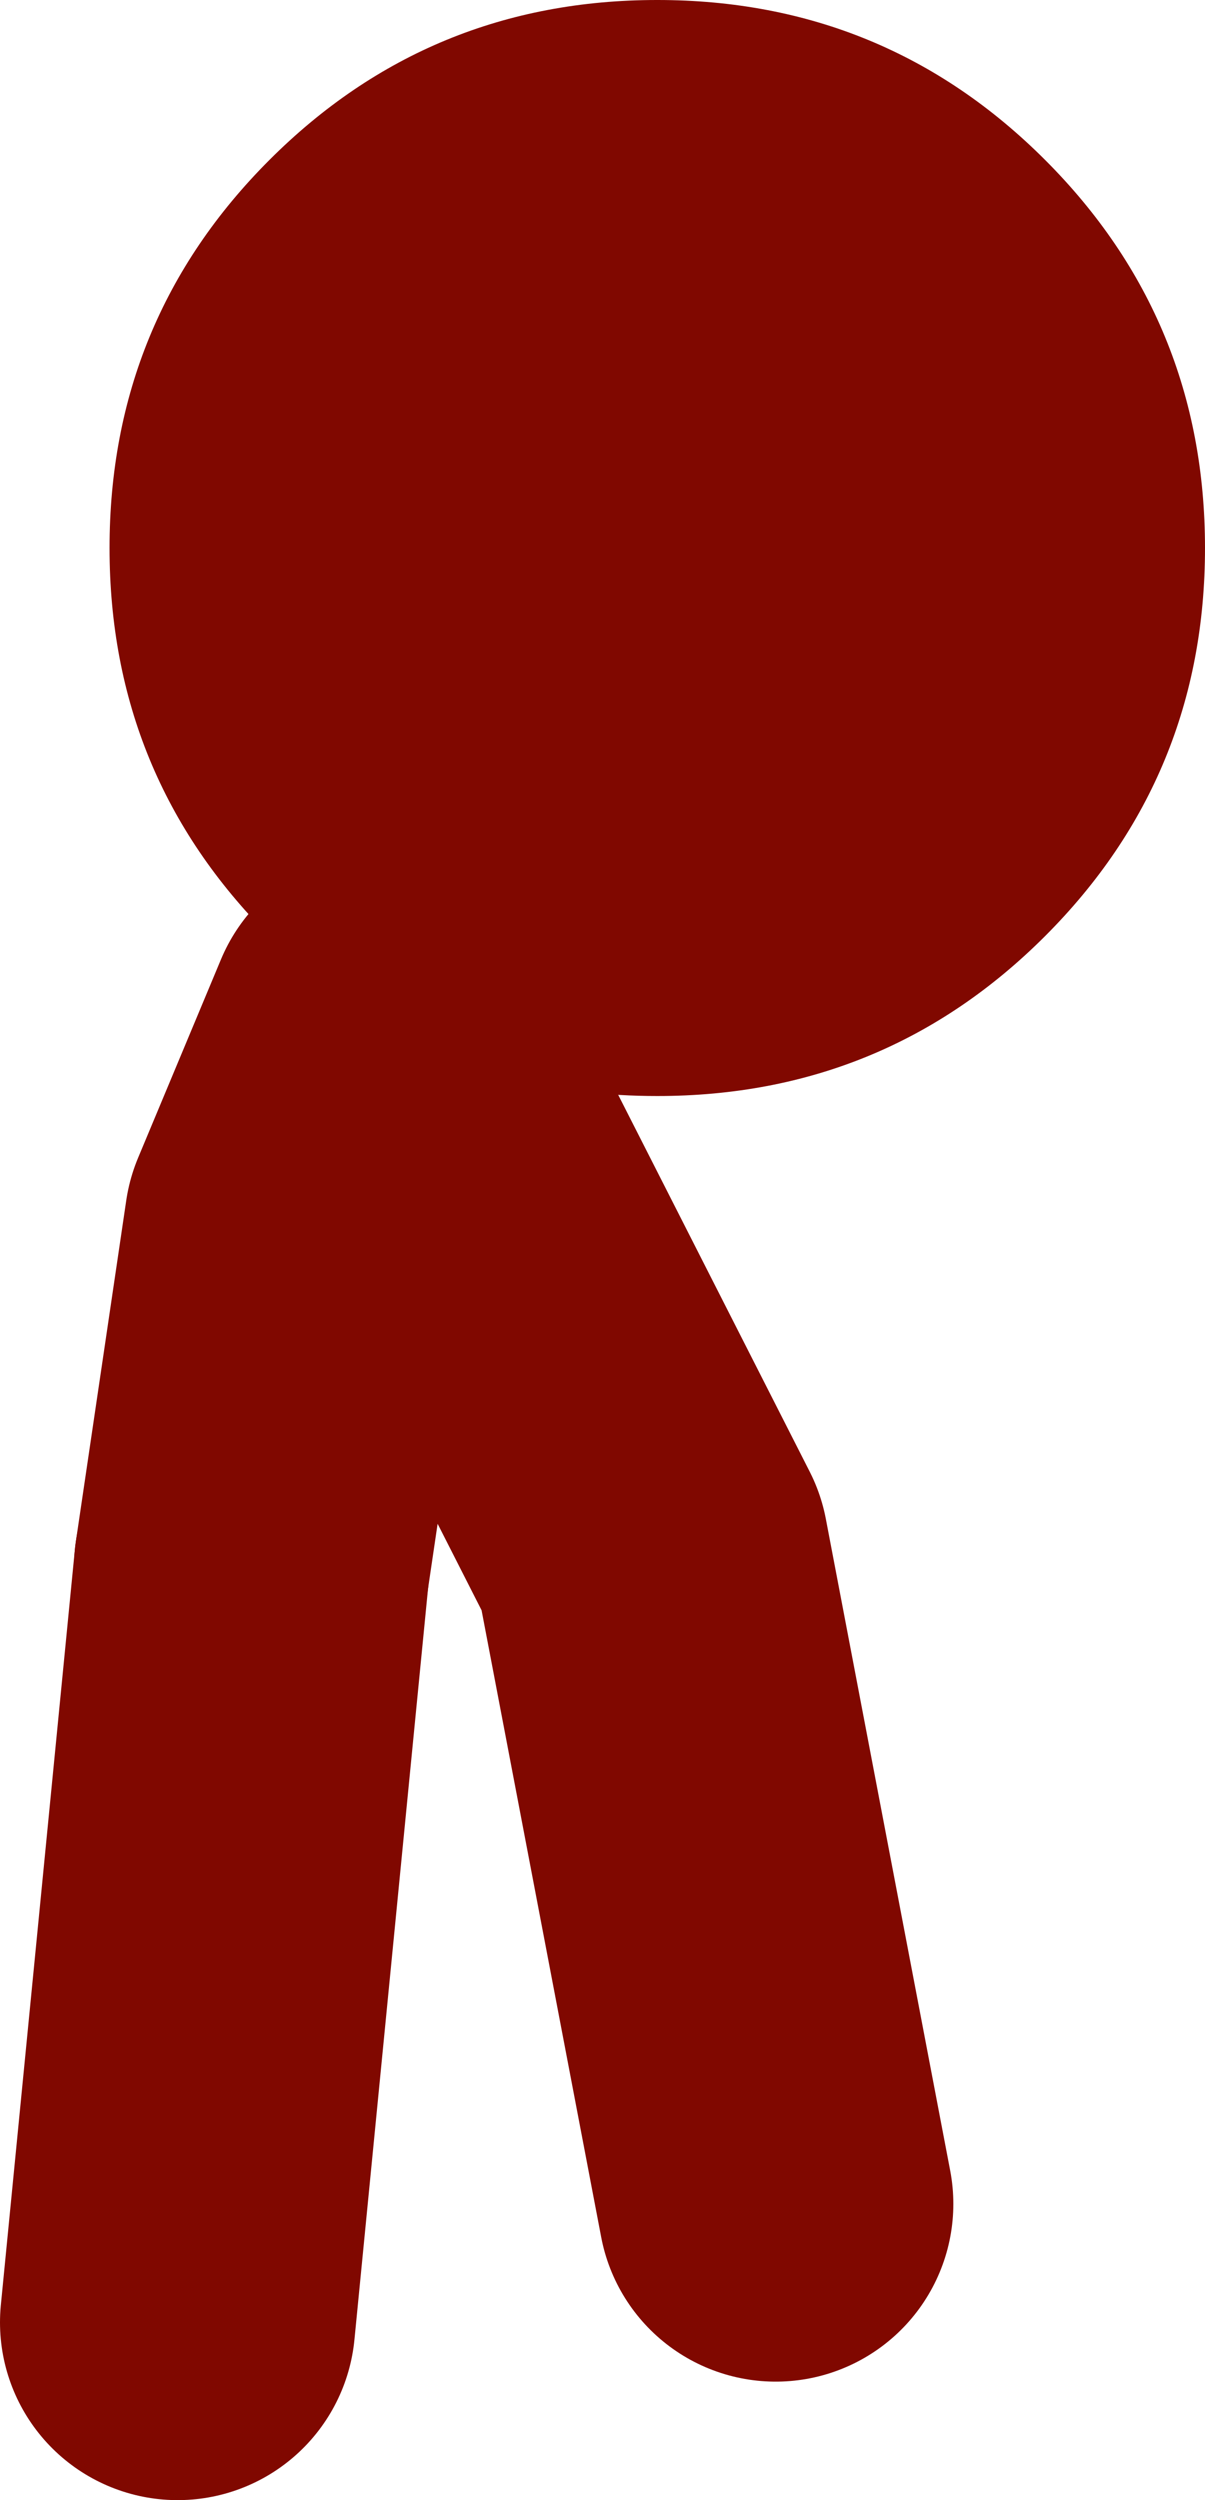
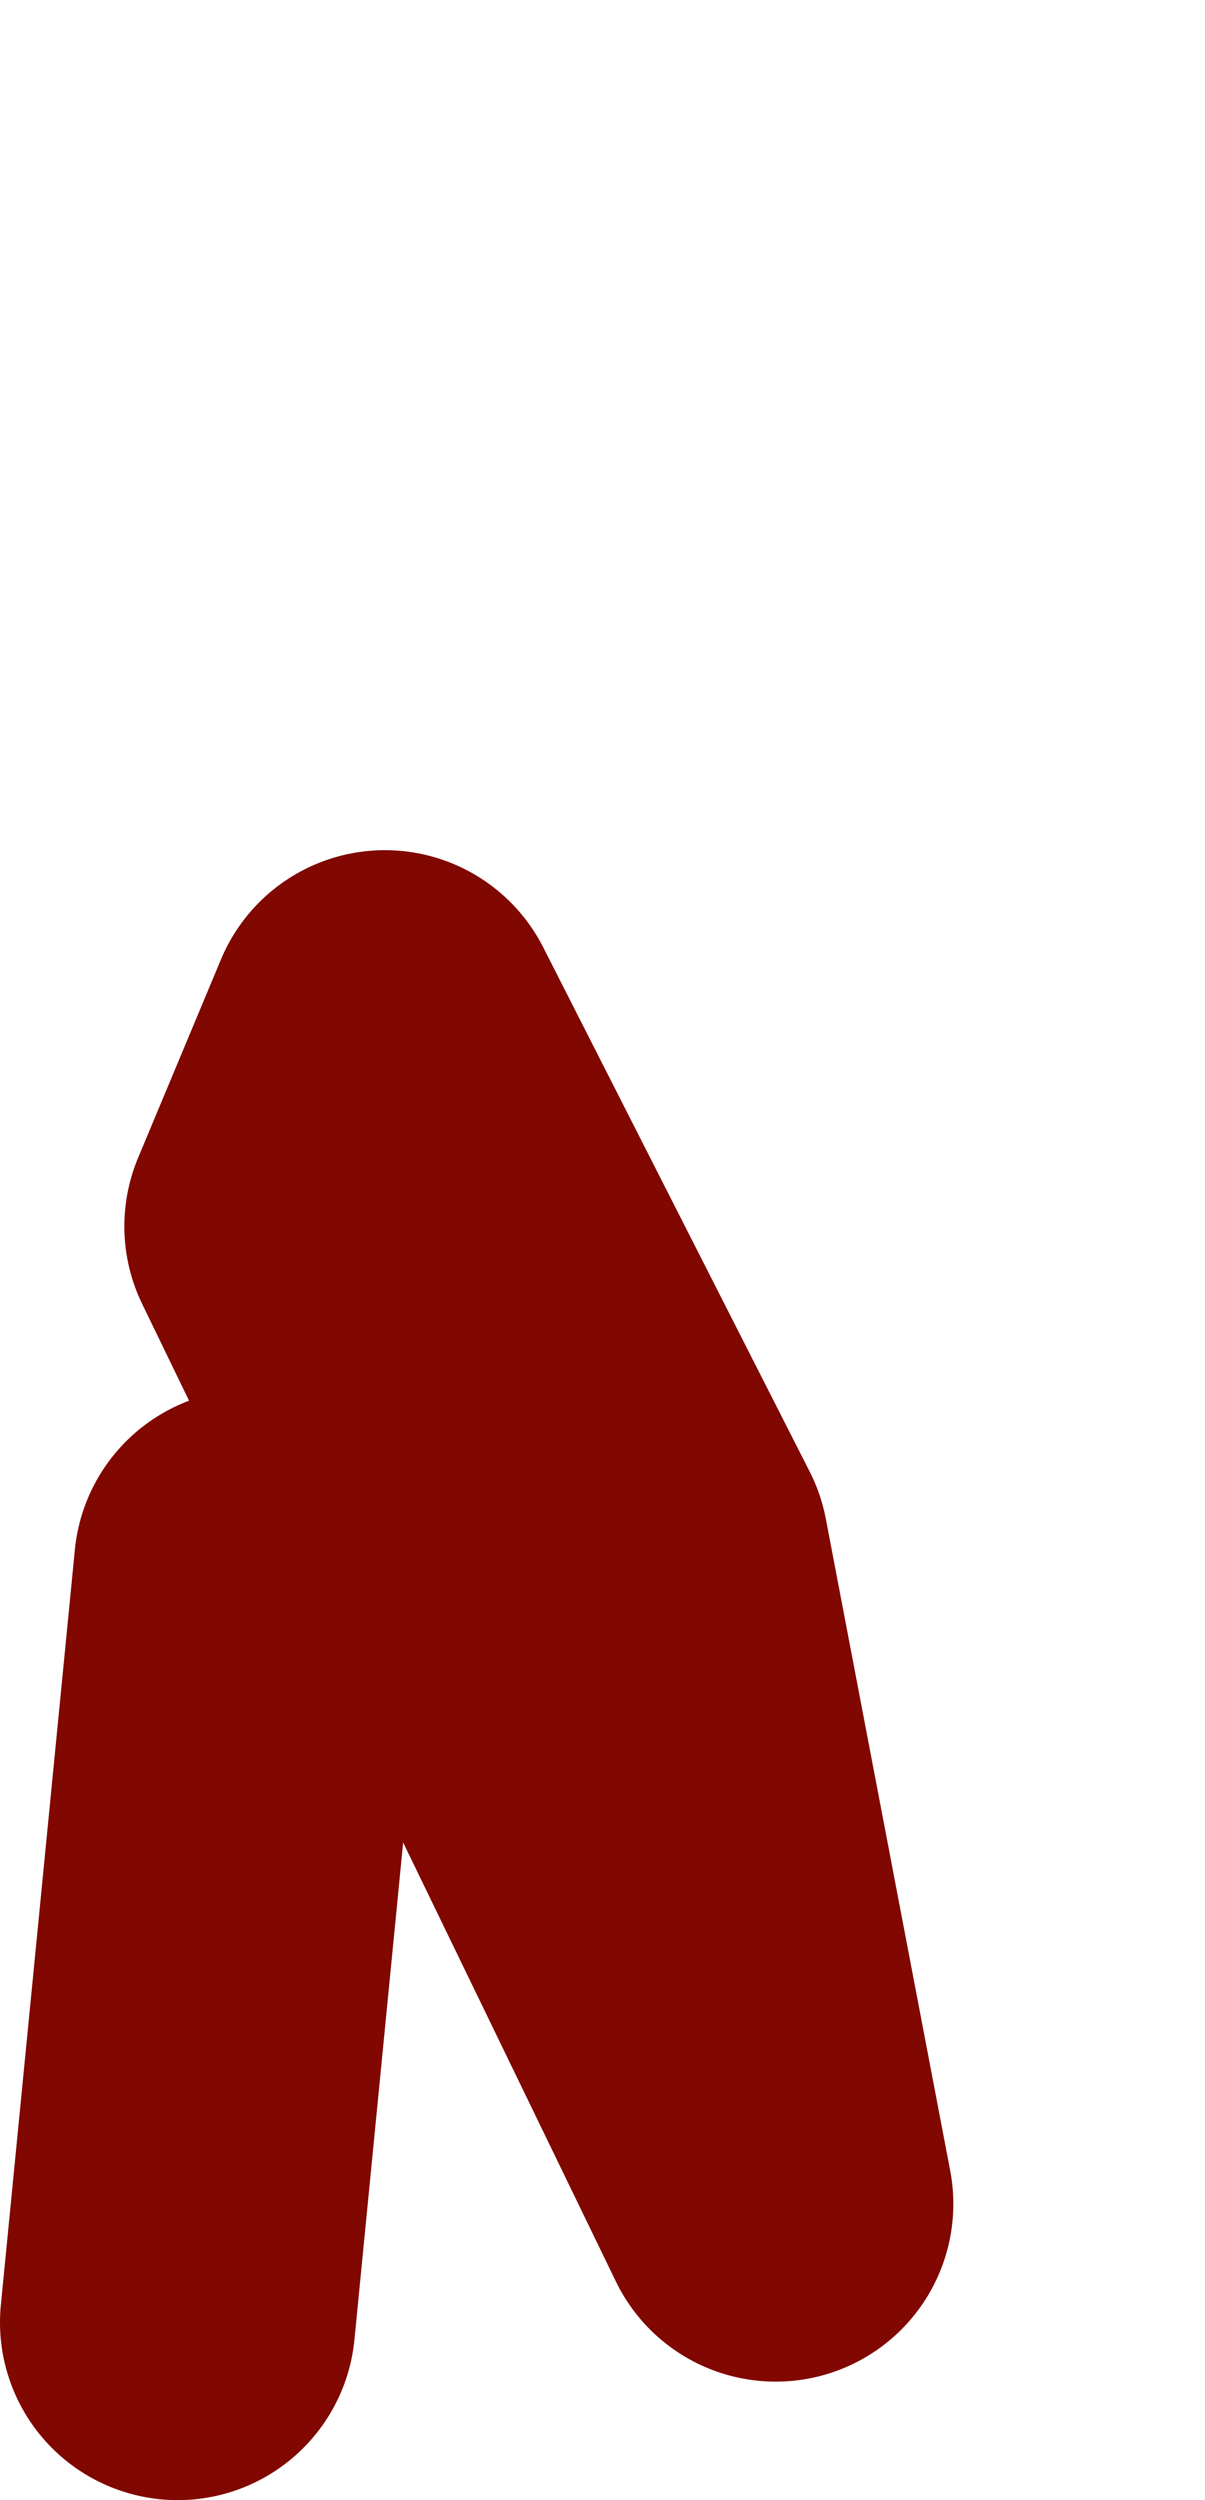
<svg xmlns="http://www.w3.org/2000/svg" height="42.2px" width="20.35px">
  <g transform="matrix(1.0, 0.0, 0.0, 1.0, 122.0, 12.7)">
-     <path d="M-115.5 4.65 L-117.45 3.1 Q-120.15 0.4 -120.15 -3.45 -120.15 -7.3 -117.45 -10.0 -114.75 -12.7 -110.9 -12.7 -107.05 -12.7 -104.35 -10.0 -101.65 -7.3 -101.65 -3.45 -101.65 0.4 -104.35 3.1 -107.05 5.8 -110.9 5.8 -113.45 5.8 -115.5 4.65" fill="#800800" fill-rule="evenodd" stroke="none" />
-     <path d="M-115.5 4.65 L-111.0 13.5 -108.9 24.5 M-117.75 13.75 L-116.9 8.0 -115.5 4.65" fill="none" stroke="#800800" stroke-linecap="round" stroke-linejoin="round" stroke-width="6.0" />
+     <path d="M-115.5 4.65 L-111.0 13.5 -108.9 24.5 L-116.9 8.0 -115.5 4.65" fill="none" stroke="#800800" stroke-linecap="round" stroke-linejoin="round" stroke-width="6.0" />
    <path d="M-119.0 26.5 L-117.75 13.75" fill="none" stroke="#800800" stroke-linecap="round" stroke-linejoin="round" stroke-width="6.0" />
  </g>
</svg>